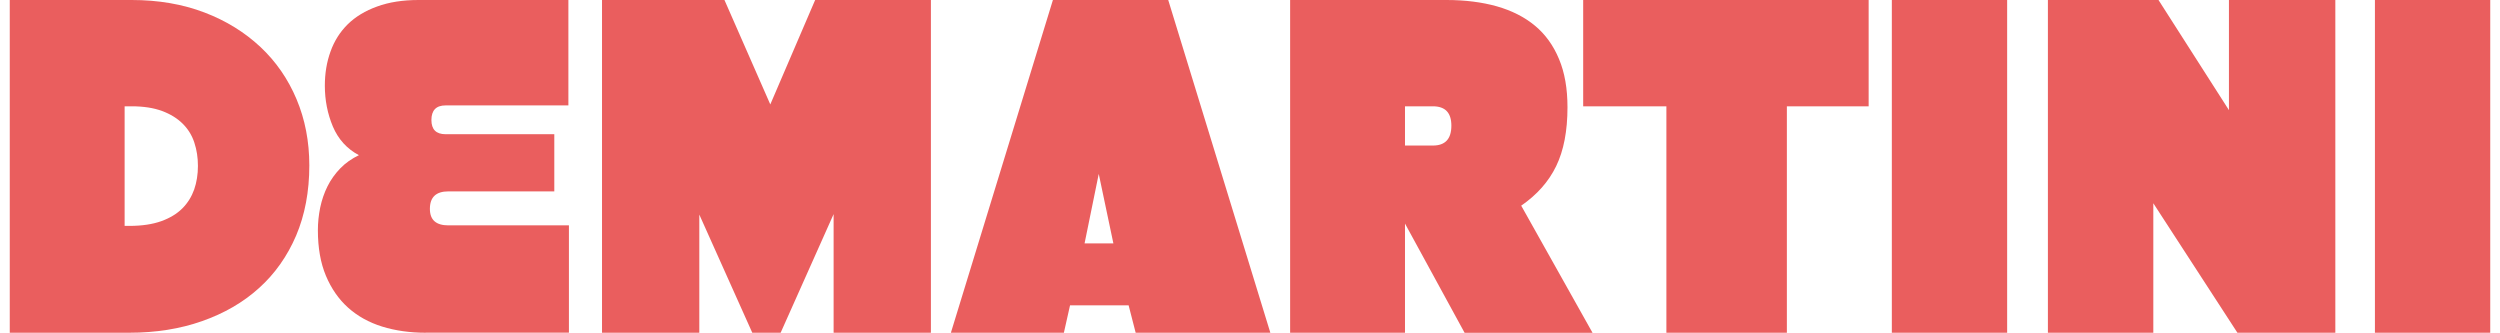
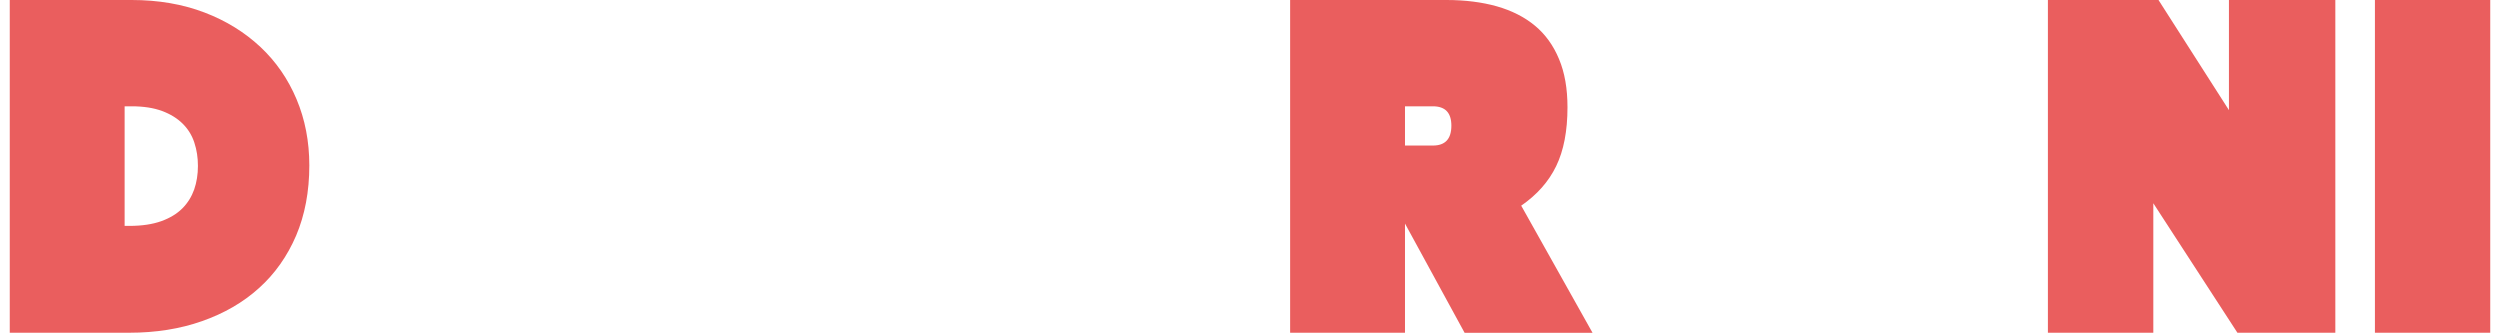
<svg xmlns="http://www.w3.org/2000/svg" version="1.1" x="0px" y="0px" viewBox="0 0 278.14 37.31" style="enable-background:new 0 0 278.14 37.31;fill:url(#CerosGradient_id3fb5cce34);" xml:space="preserve" aria-hidden="true" width="278px" height="37px">
  <defs>
    <linearGradient class="cerosgradient" data-cerosgradient="true" id="CerosGradient_id3fb5cce34" gradientUnits="userSpaceOnUse" x1="50%" y1="100%" x2="50%" y2="0%">
      <stop offset="0%" stop-color="#EA5E5E" />
      <stop offset="100%" stop-color="#EA5E5E" />
    </linearGradient>
    <linearGradient />
  </defs>
  <style type="text/css">
	.st0-64b06fc01b085{fill:#A6A0FF;}
	.st1-64b06fc01b085{fill:#EC9CFF;}
	.st2-64b06fc01b085{fill:#EFDAAD;}
	.st3-64b06fc01b085{fill:#EEA3A3;}
	.st4-64b06fc01b085{fill:#5558FF;}
	.st5-64b06fc01b085{fill:#E45E5E;}
	.st6-64b06fc01b085{fill:#EDA2A2;}
	.st7-64b06fc01b085{fill:#A59FFF;}
	.st8-64b06fc01b085{fill:#FFFFFF;}
</style>
  <g id="IMGS64b06fc01b085">
</g>
  <g id="Opcion_164b06fc01b085">
</g>
  <g id="Opcion_264b06fc01b085">
    <g>
      <g>
        <path class="st2-64b06fc01b085" d="M0,37.31V0h13.67c3,0,5.72,0.47,8.16,1.4s4.53,2.23,6.28,3.87c1.75,1.64,3.1,3.6,4.05,5.86     c0.95,2.26,1.43,4.73,1.43,7.42c0,2.93-0.5,5.56-1.48,7.87c-0.99,2.31-2.38,4.28-4.16,5.88c-1.78,1.61-3.91,2.84-6.39,3.71     c-2.47,0.87-5.19,1.3-8.16,1.3H0z M13.41,25.33c1.41,0,2.6-0.18,3.58-0.53c0.97-0.35,1.76-0.83,2.36-1.43     c0.6-0.6,1.04-1.31,1.33-2.12c0.28-0.81,0.42-1.7,0.42-2.65c0-0.92-0.13-1.78-0.4-2.6c-0.26-0.81-0.7-1.52-1.3-2.12     c-0.6-0.6-1.37-1.08-2.31-1.43c-0.94-0.35-2.08-0.53-3.42-0.53h-0.79v13.41H13.41z" style="fill:url(#CerosGradient_id3fb5cce34);" />
-         <path class="st2-64b06fc01b085" d="M46.64,37.31c-1.77,0-3.39-0.23-4.88-0.69c-1.48-0.46-2.76-1.17-3.82-2.12c-1.06-0.95-1.89-2.15-2.49-3.58     c-0.6-1.43-0.9-3.13-0.9-5.11c0-0.85,0.09-1.7,0.26-2.54c0.18-0.85,0.45-1.64,0.82-2.38c0.37-0.74,0.85-1.41,1.43-2.01     c0.58-0.6,1.28-1.09,2.09-1.48c-1.34-0.71-2.31-1.78-2.92-3.21c-0.6-1.43-0.9-2.96-0.9-4.58c0-1.38,0.21-2.66,0.64-3.84     c0.42-1.18,1.07-2.2,1.93-3.05c0.87-0.85,1.96-1.51,3.29-1.99C42.53,0.24,44.08,0,45.84,0h16.8v11.82H48.87     c-1.06,0-1.59,0.55-1.59,1.64c0,1.06,0.53,1.59,1.59,1.59h12.19v6.41H49.18c-1.38,0-2.07,0.65-2.07,1.96     c0,1.24,0.69,1.85,2.07,1.85H62.7v12.03H46.64z" style="fill:url(#CerosGradient_id3fb5cce34);" />
-         <path class="st2-64b06fc01b085" d="M92.38,37.31v-13.3l-5.94,13.3h-3.18l-5.94-13.25v13.25H66.41V0h13.73l5.14,11.71L90.31,0h12.98v37.31H92.38     z" style="fill:url(#CerosGradient_id3fb5cce34);" />
-         <path class="st2-64b06fc01b085" d="M126.25,37.31l-0.79-3.07h-6.57l-0.69,3.07h-12.67L116.97,0h12.93l11.45,37.31H126.25z M122.11,19.5     l-1.59,7.79h3.23L122.11,19.5z" style="fill:url(#CerosGradient_id3fb5cce34);" />
        <path class="st2-64b06fc01b085" d="M163.13,37.31l-6.68-12.24v12.24h-12.88V0h17.54c2.08,0,3.97,0.24,5.64,0.71c1.68,0.48,3.1,1.2,4.27,2.17     c1.17,0.97,2.07,2.22,2.7,3.74c0.64,1.52,0.95,3.32,0.95,5.41c0,2.65-0.42,4.85-1.27,6.6s-2.16,3.22-3.92,4.43l8,14.26H163.13z      M159.58,16.32c1.38,0,2.07-0.74,2.07-2.23c0-1.45-0.69-2.17-2.07-2.17h-3.13v4.4H159.58z" style="fill:url(#CerosGradient_id3fb5cce34);" />
-         <path class="st2-64b06fc01b085" d="M185.76,37.31V11.92h-9.33V0h32.01v11.92h-9.17v25.39H185.76z" style="fill:url(#CerosGradient_id3fb5cce34);" />
-         <path class="st2-64b06fc01b085" d="M211.04,37.31V0h12.93v37.31H211.04z" style="fill:url(#CerosGradient_id3fb5cce34);" />
        <path class="st2-64b06fc01b085" d="M249.79,37.31l-9.43-14.52v14.52h-11.82V0h12.4l7.9,12.35V0h11.93v37.31H249.79z" style="fill:url(#CerosGradient_id3fb5cce34);" />
        <path class="st2-64b06fc01b085" d="M265.21,37.31V0h12.93v37.31H265.21z" style="fill:url(#CerosGradient_id3fb5cce34);" />
      </g>
    </g>
  </g>
</svg>